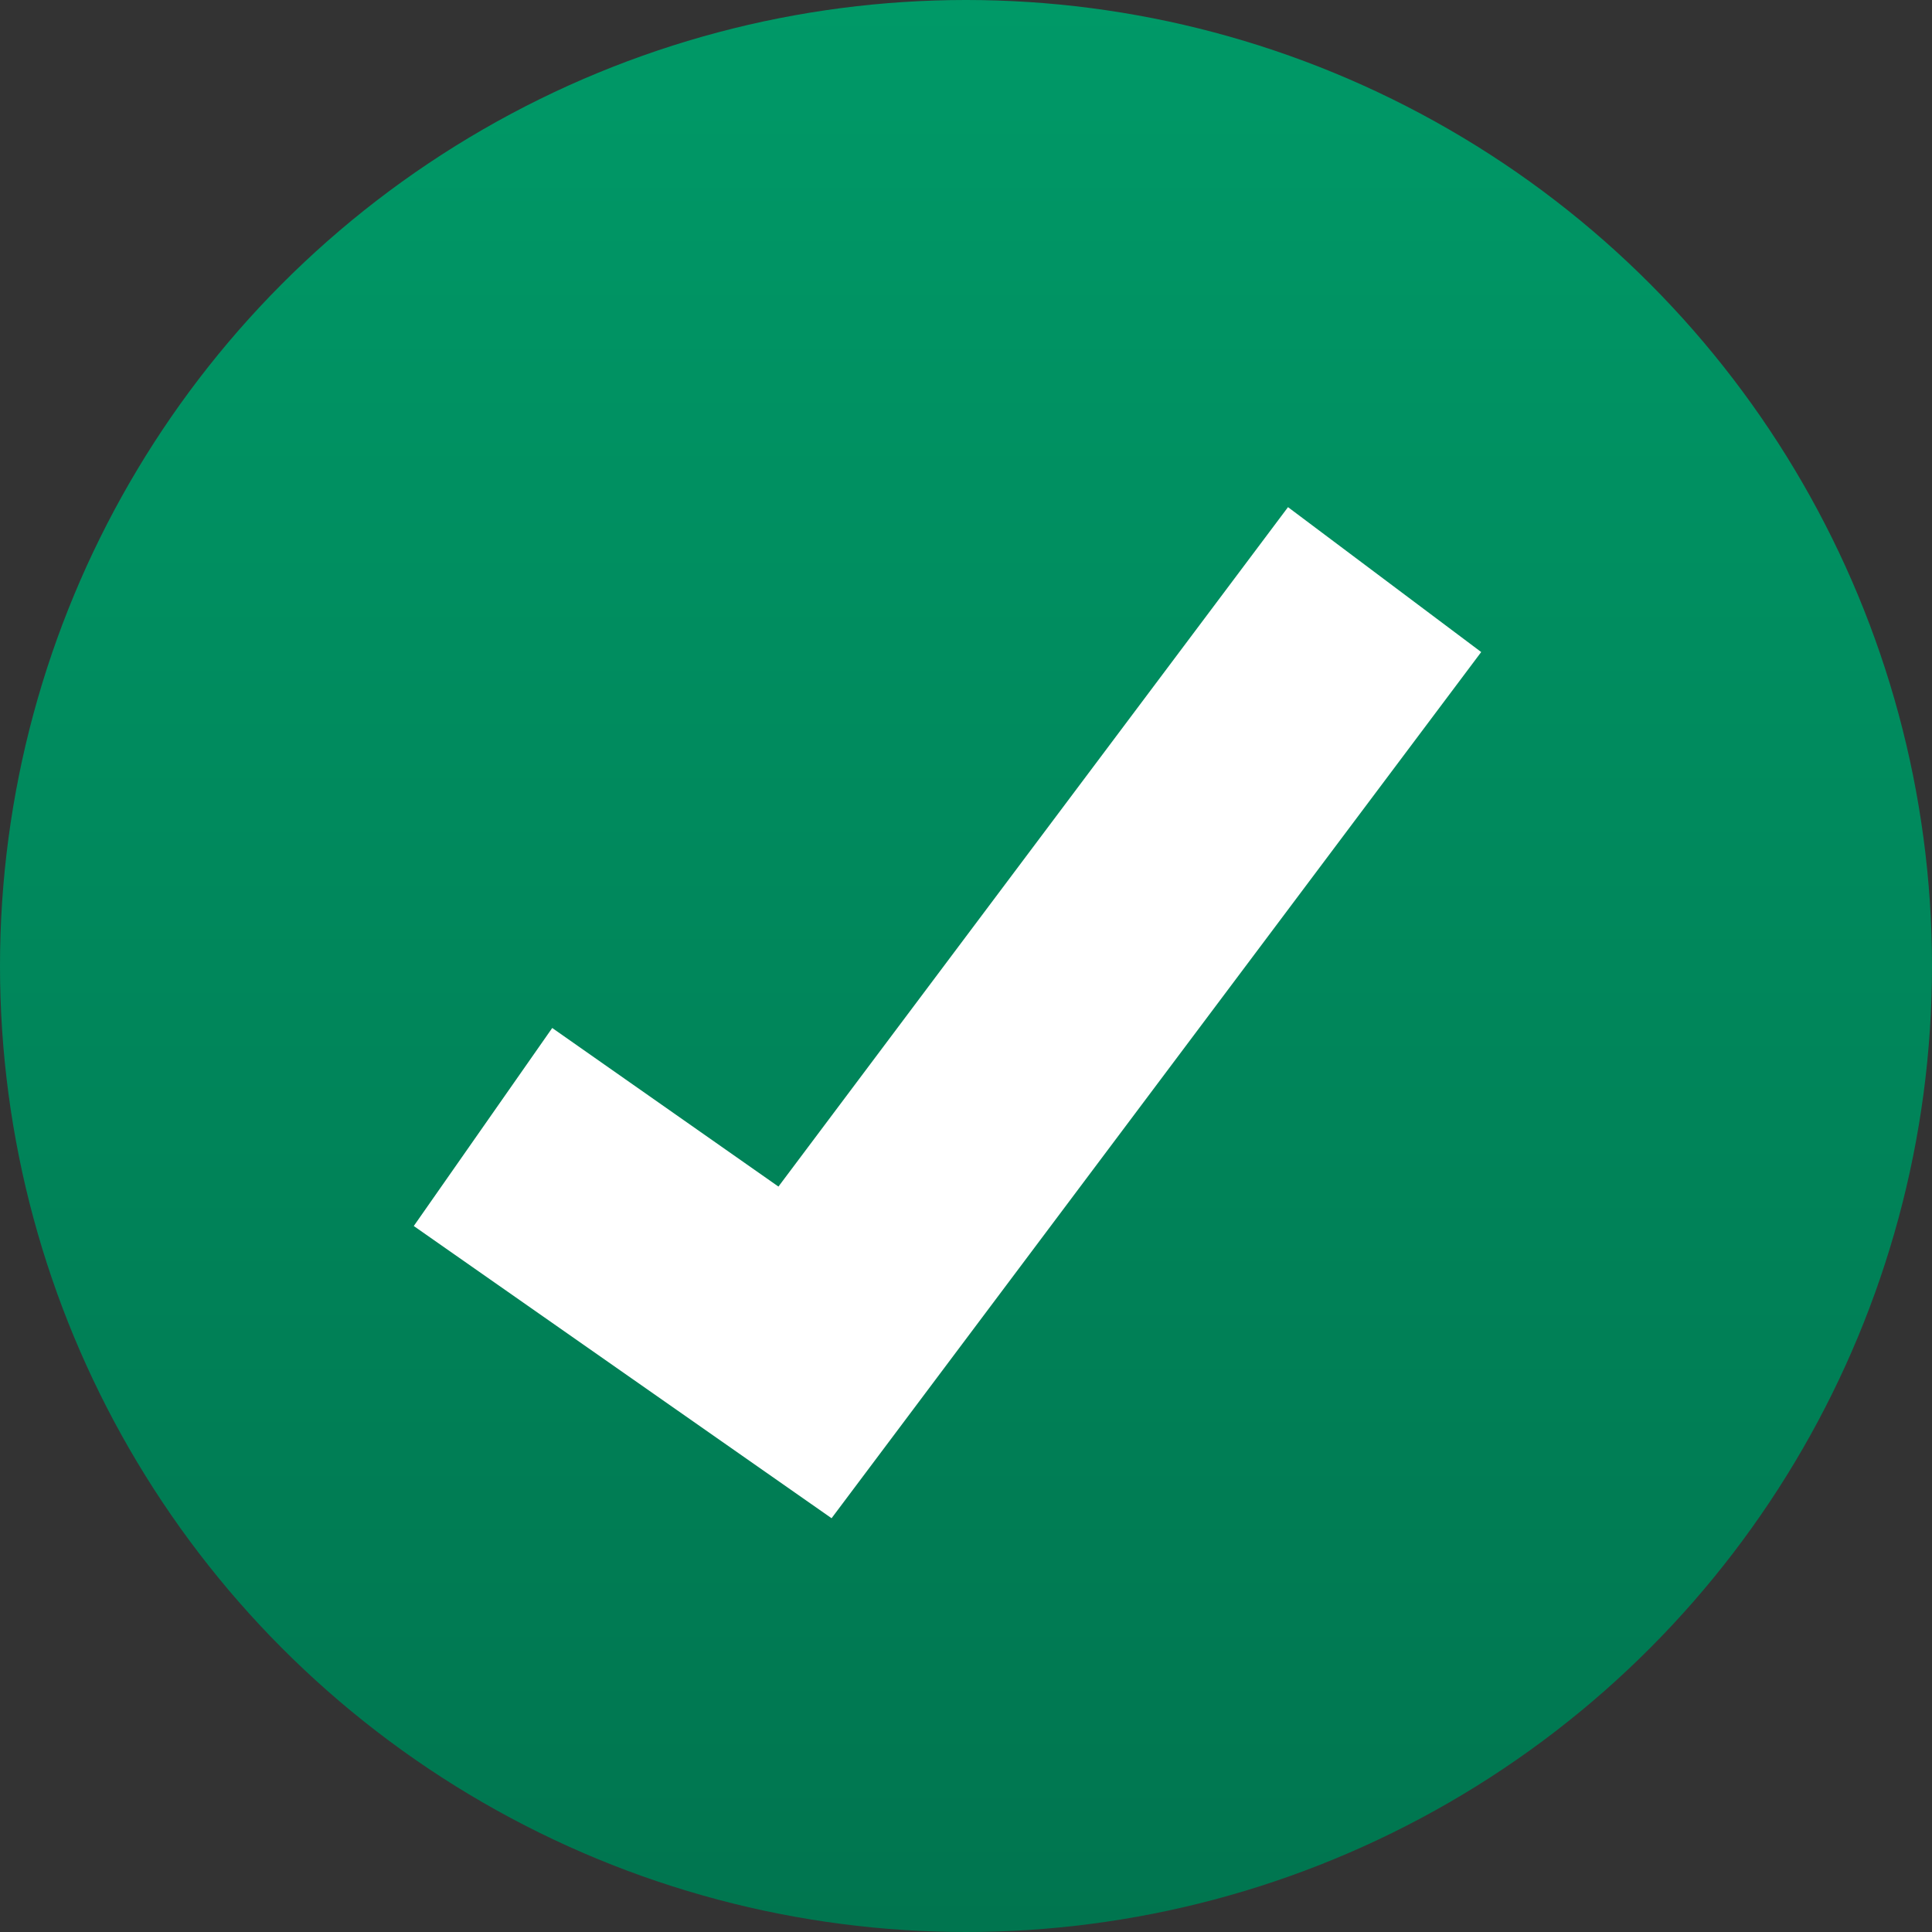
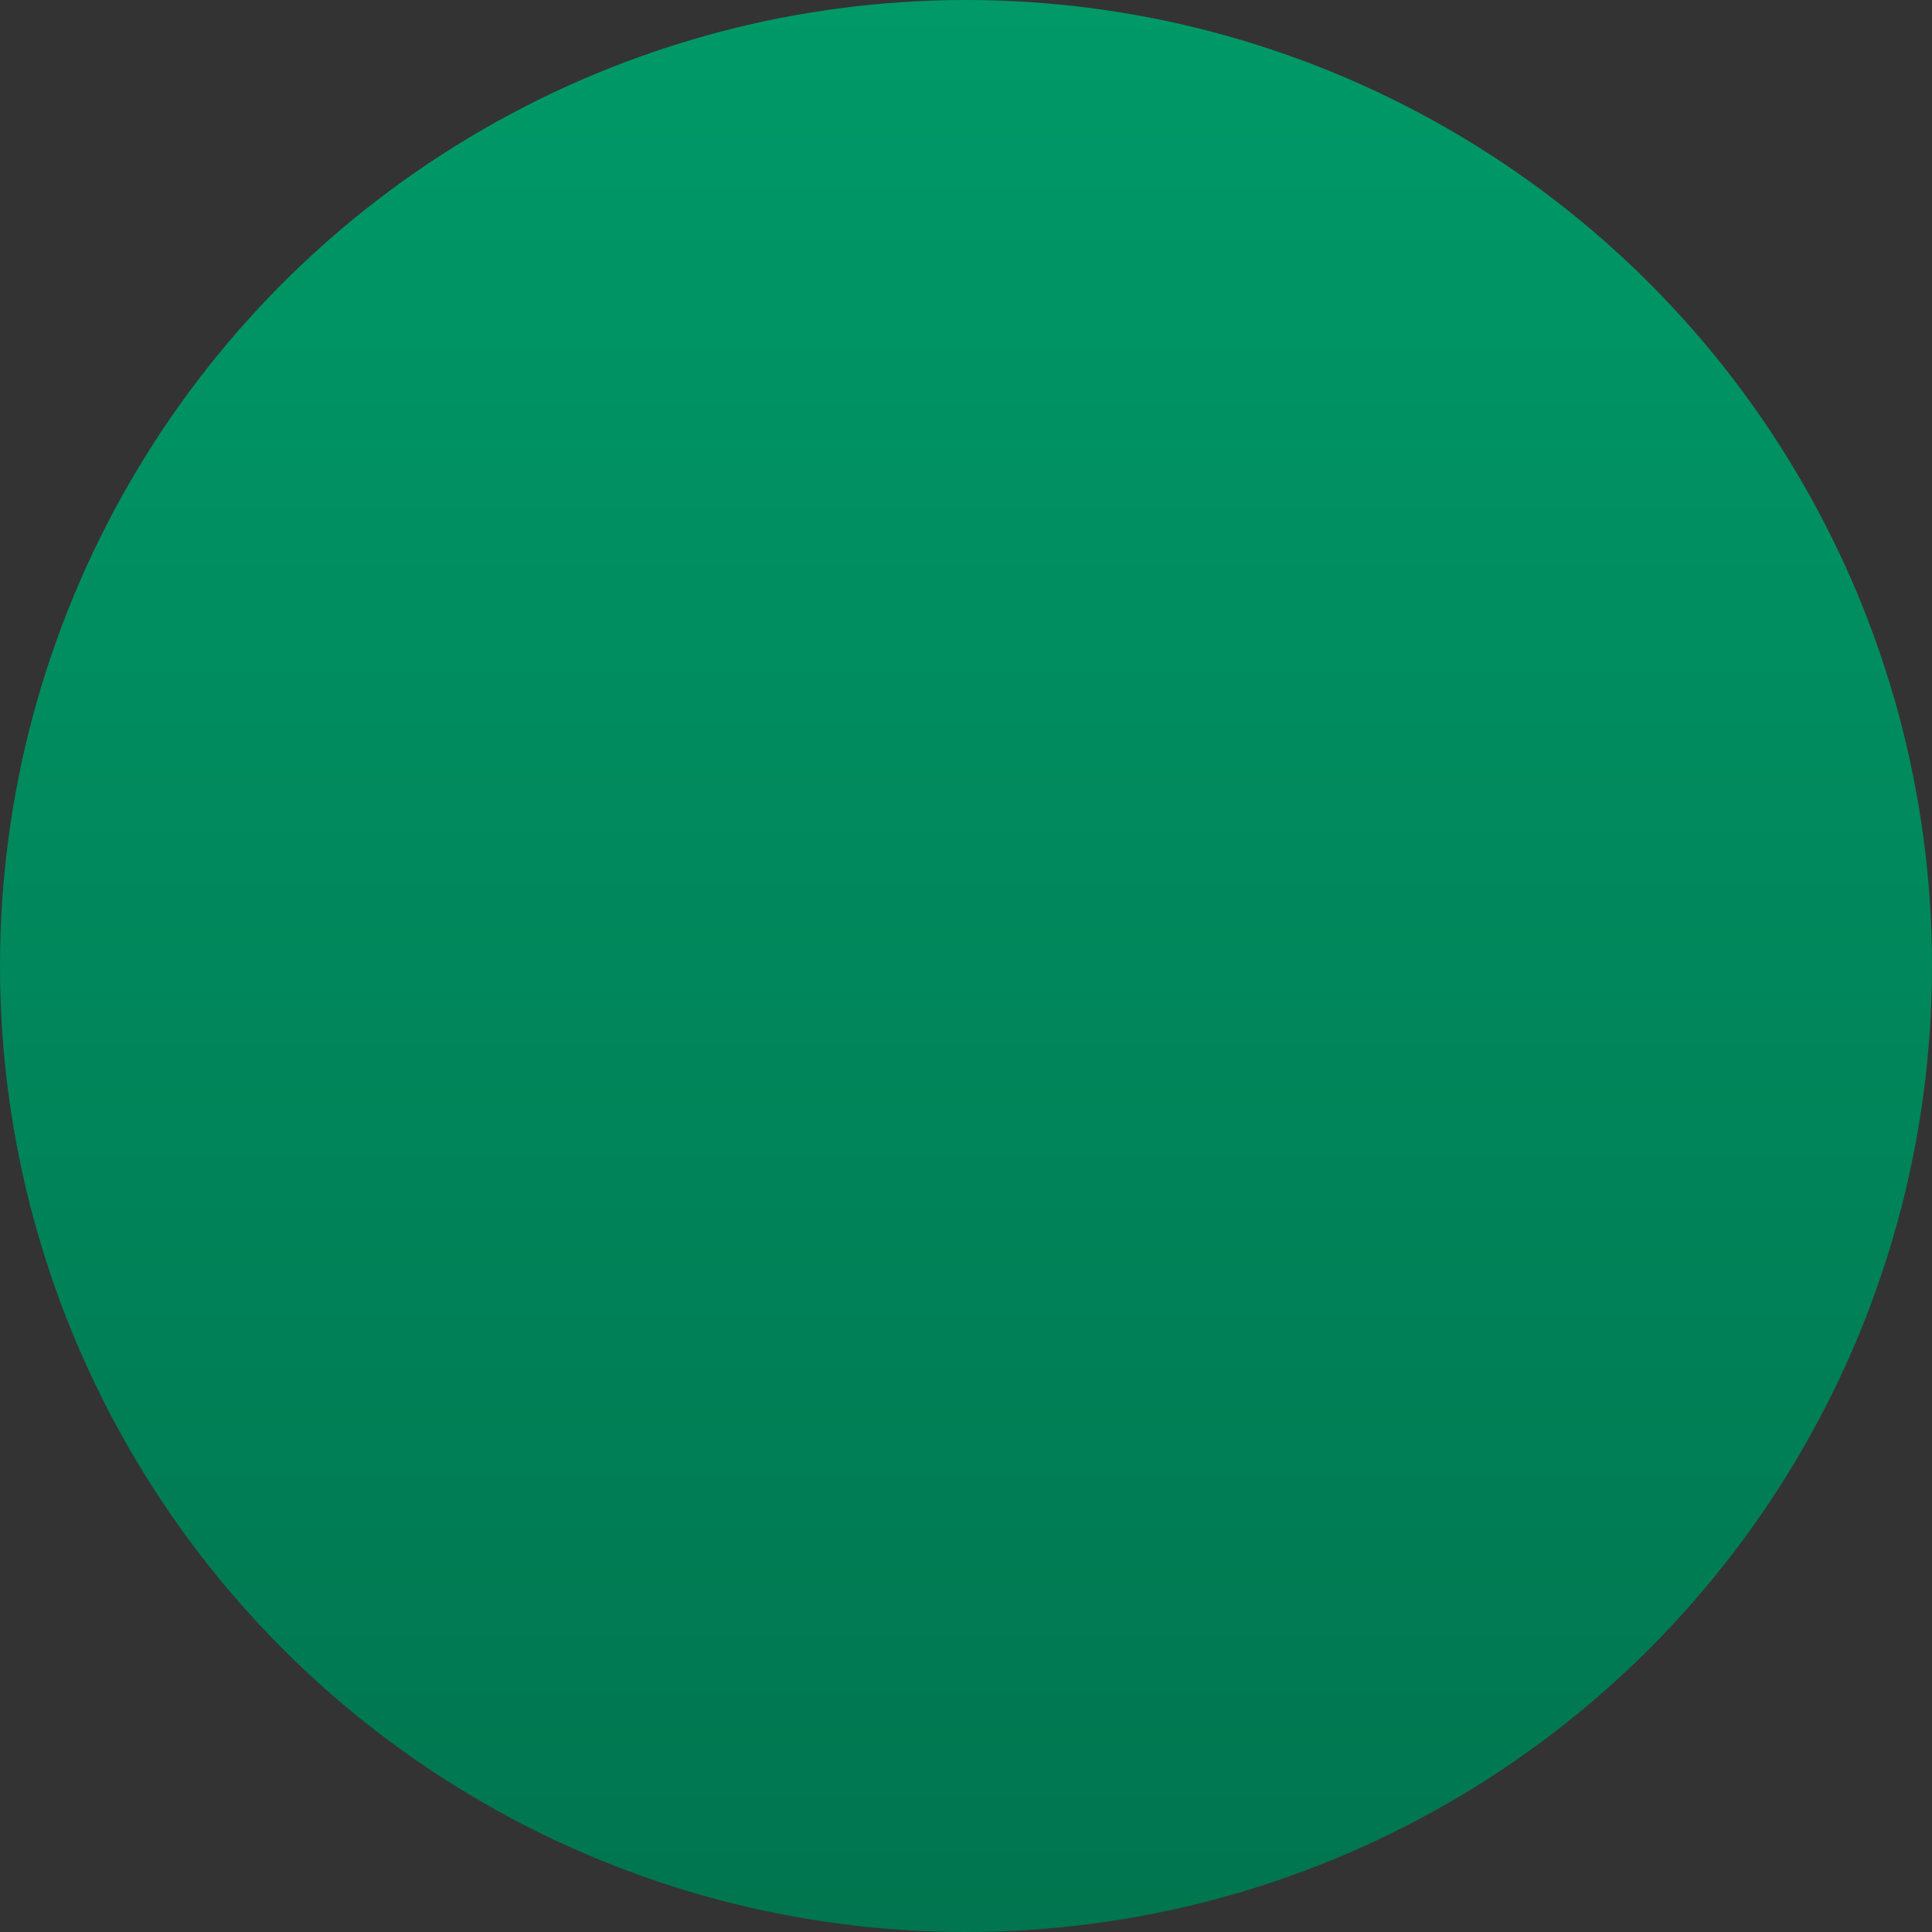
<svg xmlns="http://www.w3.org/2000/svg" id="b" width="24" height="24" viewBox="0 0 24 24">
  <rect x="0" y="0" width="24" height="24" fill="#333333" stroke="none" />
  <defs>
    <style>.h{fill:#fff;}.h,.i{stroke-width:0px;}.i{fill:url(#f);}</style>
    <linearGradient id="f" x1="12" y1="107.25" x2="12" y2="83.25" gradientTransform="translate(0 107.25) scale(1 -1)" gradientUnits="userSpaceOnUse">
      <stop offset="0" stop-color="#009967" />
      <stop offset="1" stop-color="#00754f" />
    </linearGradient>
  </defs>
  <g id="c">
    <g id="d">
      <g id="e">
        <circle class="i" cx="12" cy="12" r="12" />
      </g>
      <g id="g">
-         <polygon class="h" points="10.33 18.86 5.14 15.23 6.86 12.77 9.67 14.74 16 6.3 18.4 8.1 10.33 18.86" />
-       </g>
+         </g>
    </g>
  </g>
</svg>